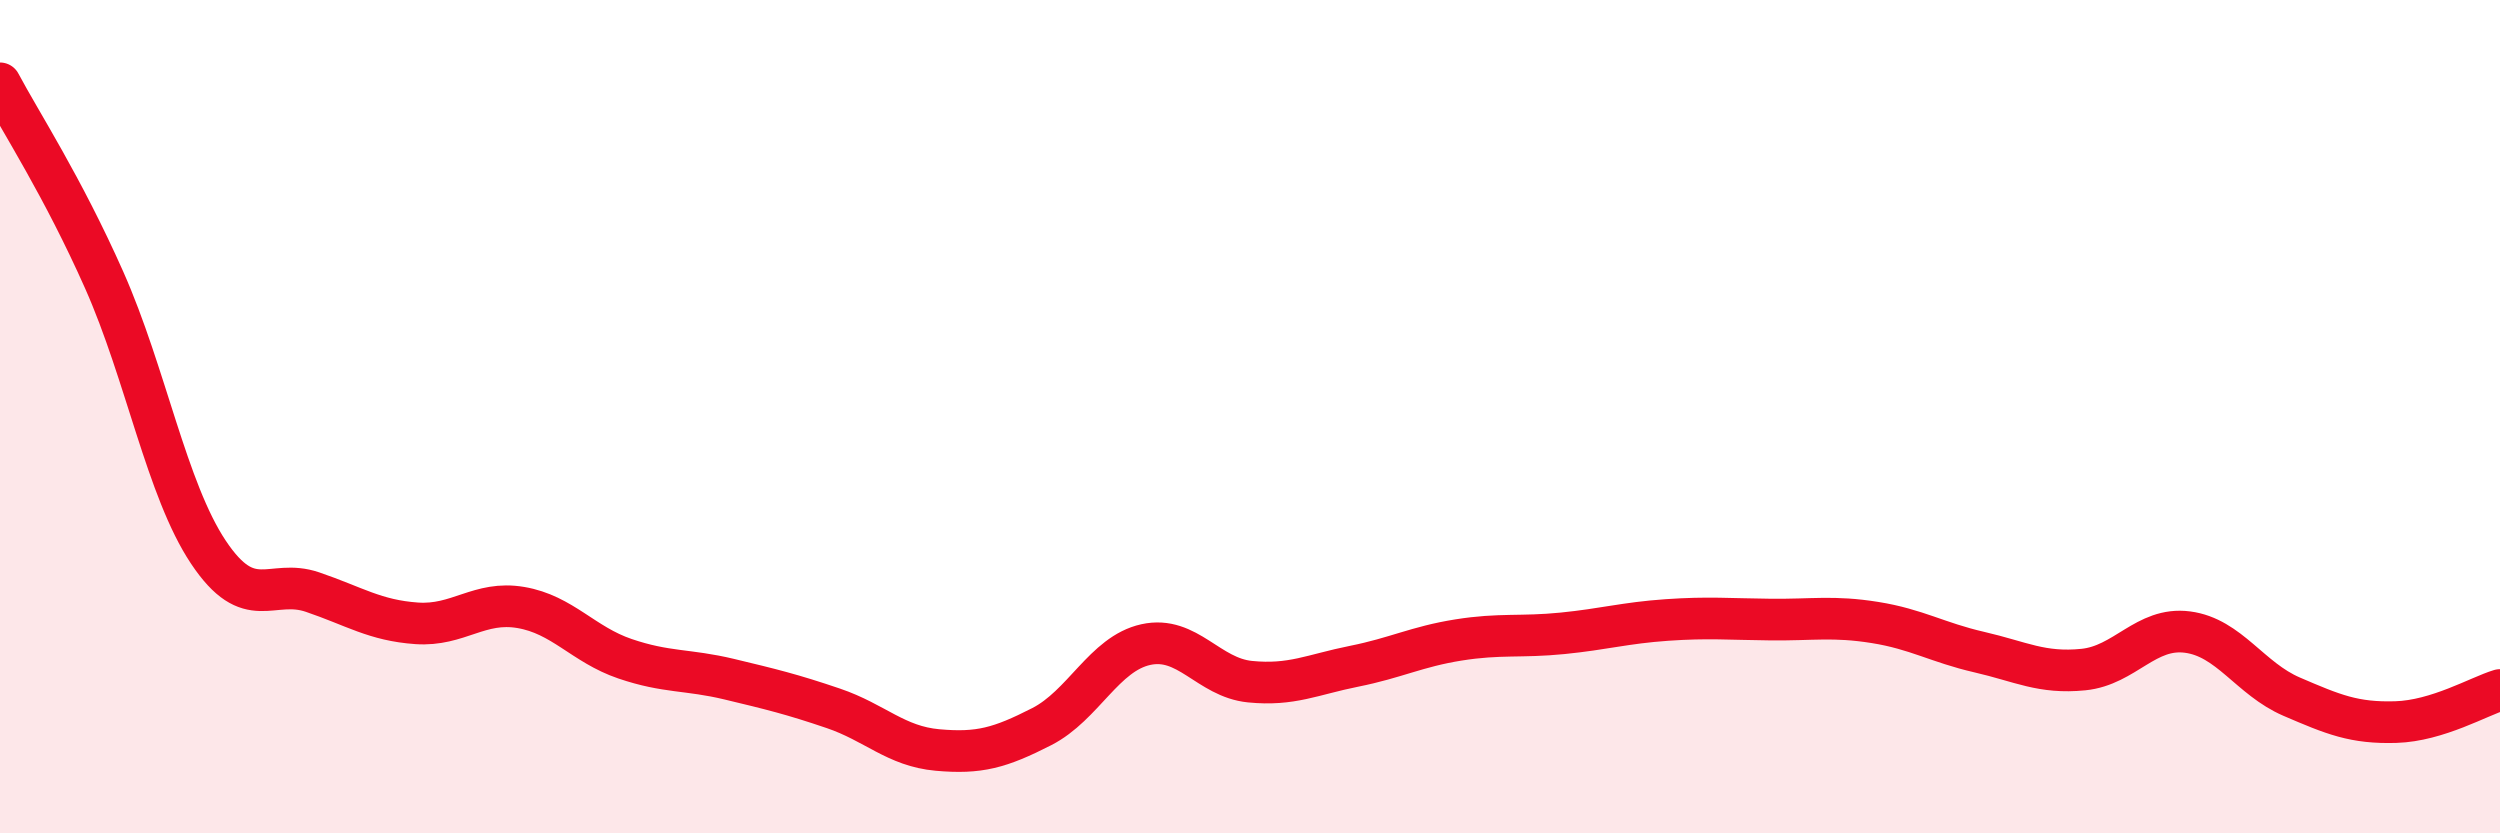
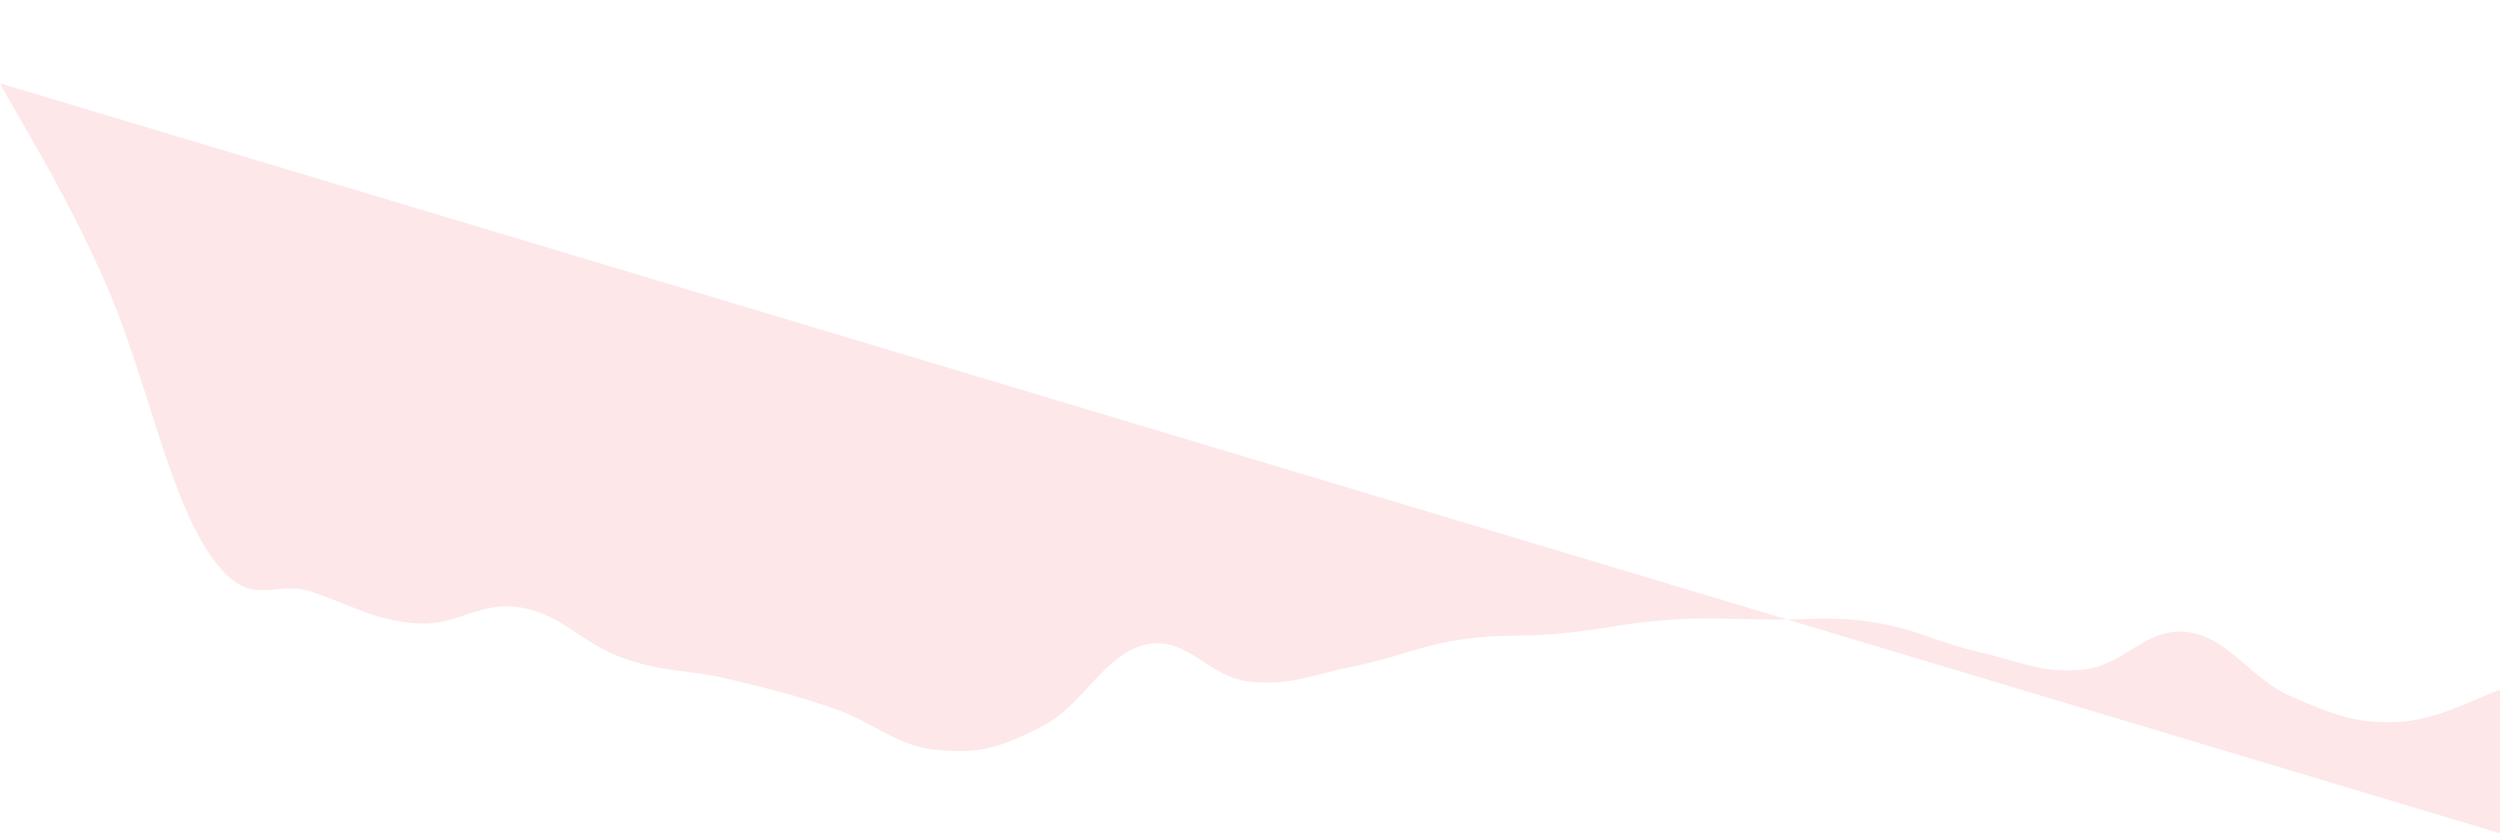
<svg xmlns="http://www.w3.org/2000/svg" width="60" height="20" viewBox="0 0 60 20">
-   <path d="M 0,2 C 0.5,2.94 1.5,4.47 2.5,6.72 C 3.5,8.97 4,11.75 5,13.25 C 6,14.75 6.5,13.87 7.5,14.21 C 8.5,14.55 9,14.89 10,14.96 C 11,15.03 11.5,14.41 12.5,14.58 C 13.5,14.75 14,15.47 15,15.81 C 16,16.15 16.5,16.06 17.5,16.3 C 18.5,16.54 19,16.66 20,17 C 21,17.34 21.5,17.91 22.5,18 C 23.5,18.09 24,17.95 25,17.44 C 26,16.93 26.5,15.69 27.5,15.47 C 28.5,15.25 29,16.26 30,16.36 C 31,16.46 31.5,16.19 32.5,15.99 C 33.5,15.79 34,15.52 35,15.36 C 36,15.2 36.5,15.3 37.5,15.2 C 38.5,15.1 39,14.95 40,14.88 C 41,14.81 41.5,14.86 42.5,14.87 C 43.5,14.88 44,14.78 45,14.94 C 46,15.1 46.5,15.42 47.5,15.65 C 48.5,15.88 49,16.17 50,16.07 C 51,15.97 51.5,15.04 52.5,15.17 C 53.5,15.3 54,16.29 55,16.72 C 56,17.15 56.5,17.36 57.5,17.33 C 58.5,17.3 59.5,16.71 60,16.56L60 20L0 20Z" fill="#EB0A25" opacity="0.1" stroke-linecap="round" stroke-linejoin="round" />
-   <path d="M 0,2 C 0.5,2.94 1.5,4.47 2.5,6.72 C 3.5,8.97 4,11.75 5,13.25 C 6,14.75 6.5,13.87 7.5,14.21 C 8.5,14.55 9,14.89 10,14.96 C 11,15.03 11.5,14.41 12.5,14.58 C 13.5,14.75 14,15.47 15,15.81 C 16,16.15 16.5,16.06 17.5,16.3 C 18.5,16.54 19,16.66 20,17 C 21,17.34 21.5,17.91 22.5,18 C 23.5,18.09 24,17.95 25,17.44 C 26,16.93 26.5,15.69 27.5,15.47 C 28.5,15.25 29,16.26 30,16.36 C 31,16.46 31.5,16.19 32.5,15.99 C 33.5,15.79 34,15.52 35,15.36 C 36,15.2 36.5,15.3 37.5,15.2 C 38.5,15.1 39,14.95 40,14.88 C 41,14.81 41.5,14.86 42.5,14.87 C 43.5,14.88 44,14.78 45,14.94 C 46,15.1 46.5,15.42 47.5,15.65 C 48.5,15.88 49,16.17 50,16.07 C 51,15.97 51.5,15.04 52.5,15.17 C 53.5,15.3 54,16.29 55,16.72 C 56,17.15 56.5,17.36 57.5,17.33 C 58.5,17.3 59.5,16.71 60,16.56" stroke="#EB0A25" stroke-width="1" fill="none" stroke-linecap="round" stroke-linejoin="round" />
+   <path d="M 0,2 C 0.5,2.94 1.5,4.47 2.5,6.72 C 3.5,8.97 4,11.75 5,13.25 C 6,14.75 6.5,13.87 7.5,14.21 C 8.5,14.55 9,14.89 10,14.96 C 11,15.03 11.5,14.41 12.5,14.58 C 13.5,14.75 14,15.47 15,15.81 C 16,16.15 16.5,16.06 17.5,16.3 C 18.5,16.54 19,16.66 20,17 C 21,17.34 21.5,17.91 22.5,18 C 23.5,18.09 24,17.95 25,17.44 C 26,16.93 26.5,15.69 27.5,15.47 C 28.5,15.25 29,16.26 30,16.36 C 31,16.46 31.5,16.19 32.5,15.99 C 33.5,15.79 34,15.52 35,15.36 C 36,15.2 36.5,15.3 37.5,15.2 C 38.5,15.1 39,14.95 40,14.88 C 41,14.81 41.5,14.86 42.5,14.87 C 43.5,14.88 44,14.78 45,14.94 C 46,15.1 46.5,15.42 47.5,15.65 C 48.5,15.88 49,16.17 50,16.07 C 51,15.97 51.5,15.04 52.5,15.17 C 53.5,15.3 54,16.29 55,16.72 C 56,17.15 56.5,17.36 57.5,17.33 C 58.5,17.3 59.5,16.71 60,16.56L60 20Z" fill="#EB0A25" opacity="0.1" stroke-linecap="round" stroke-linejoin="round" />
</svg>